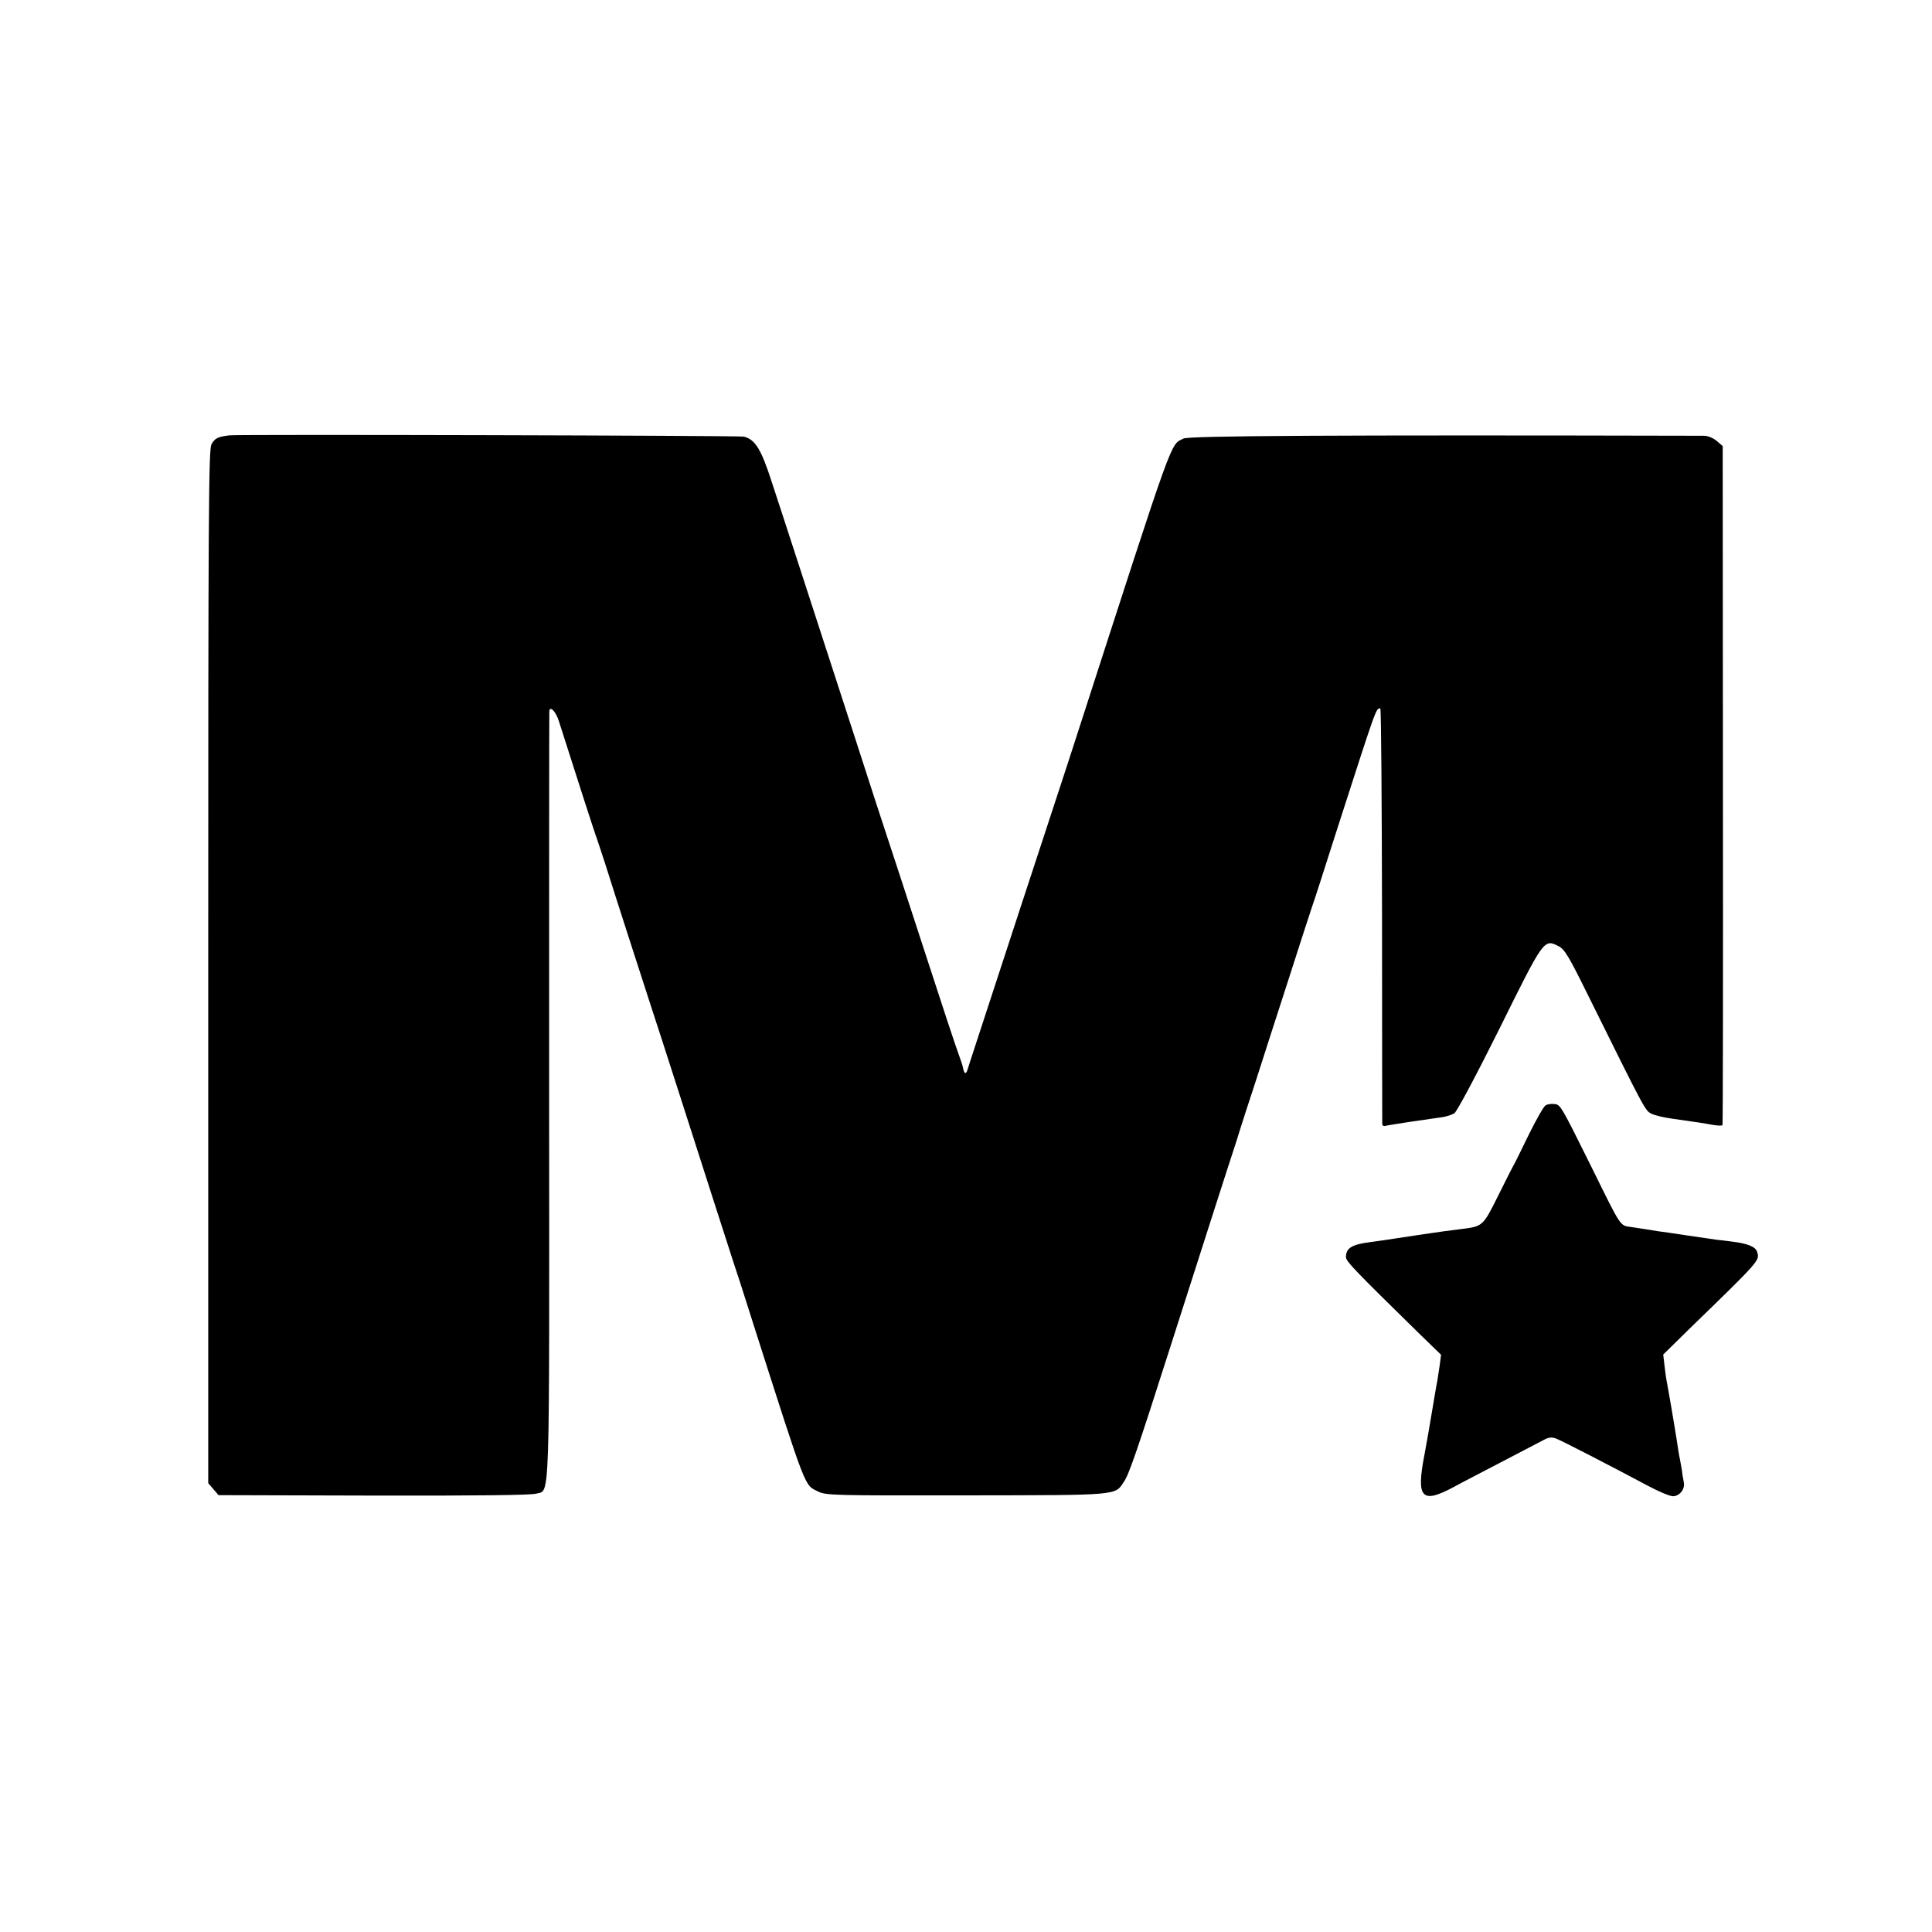
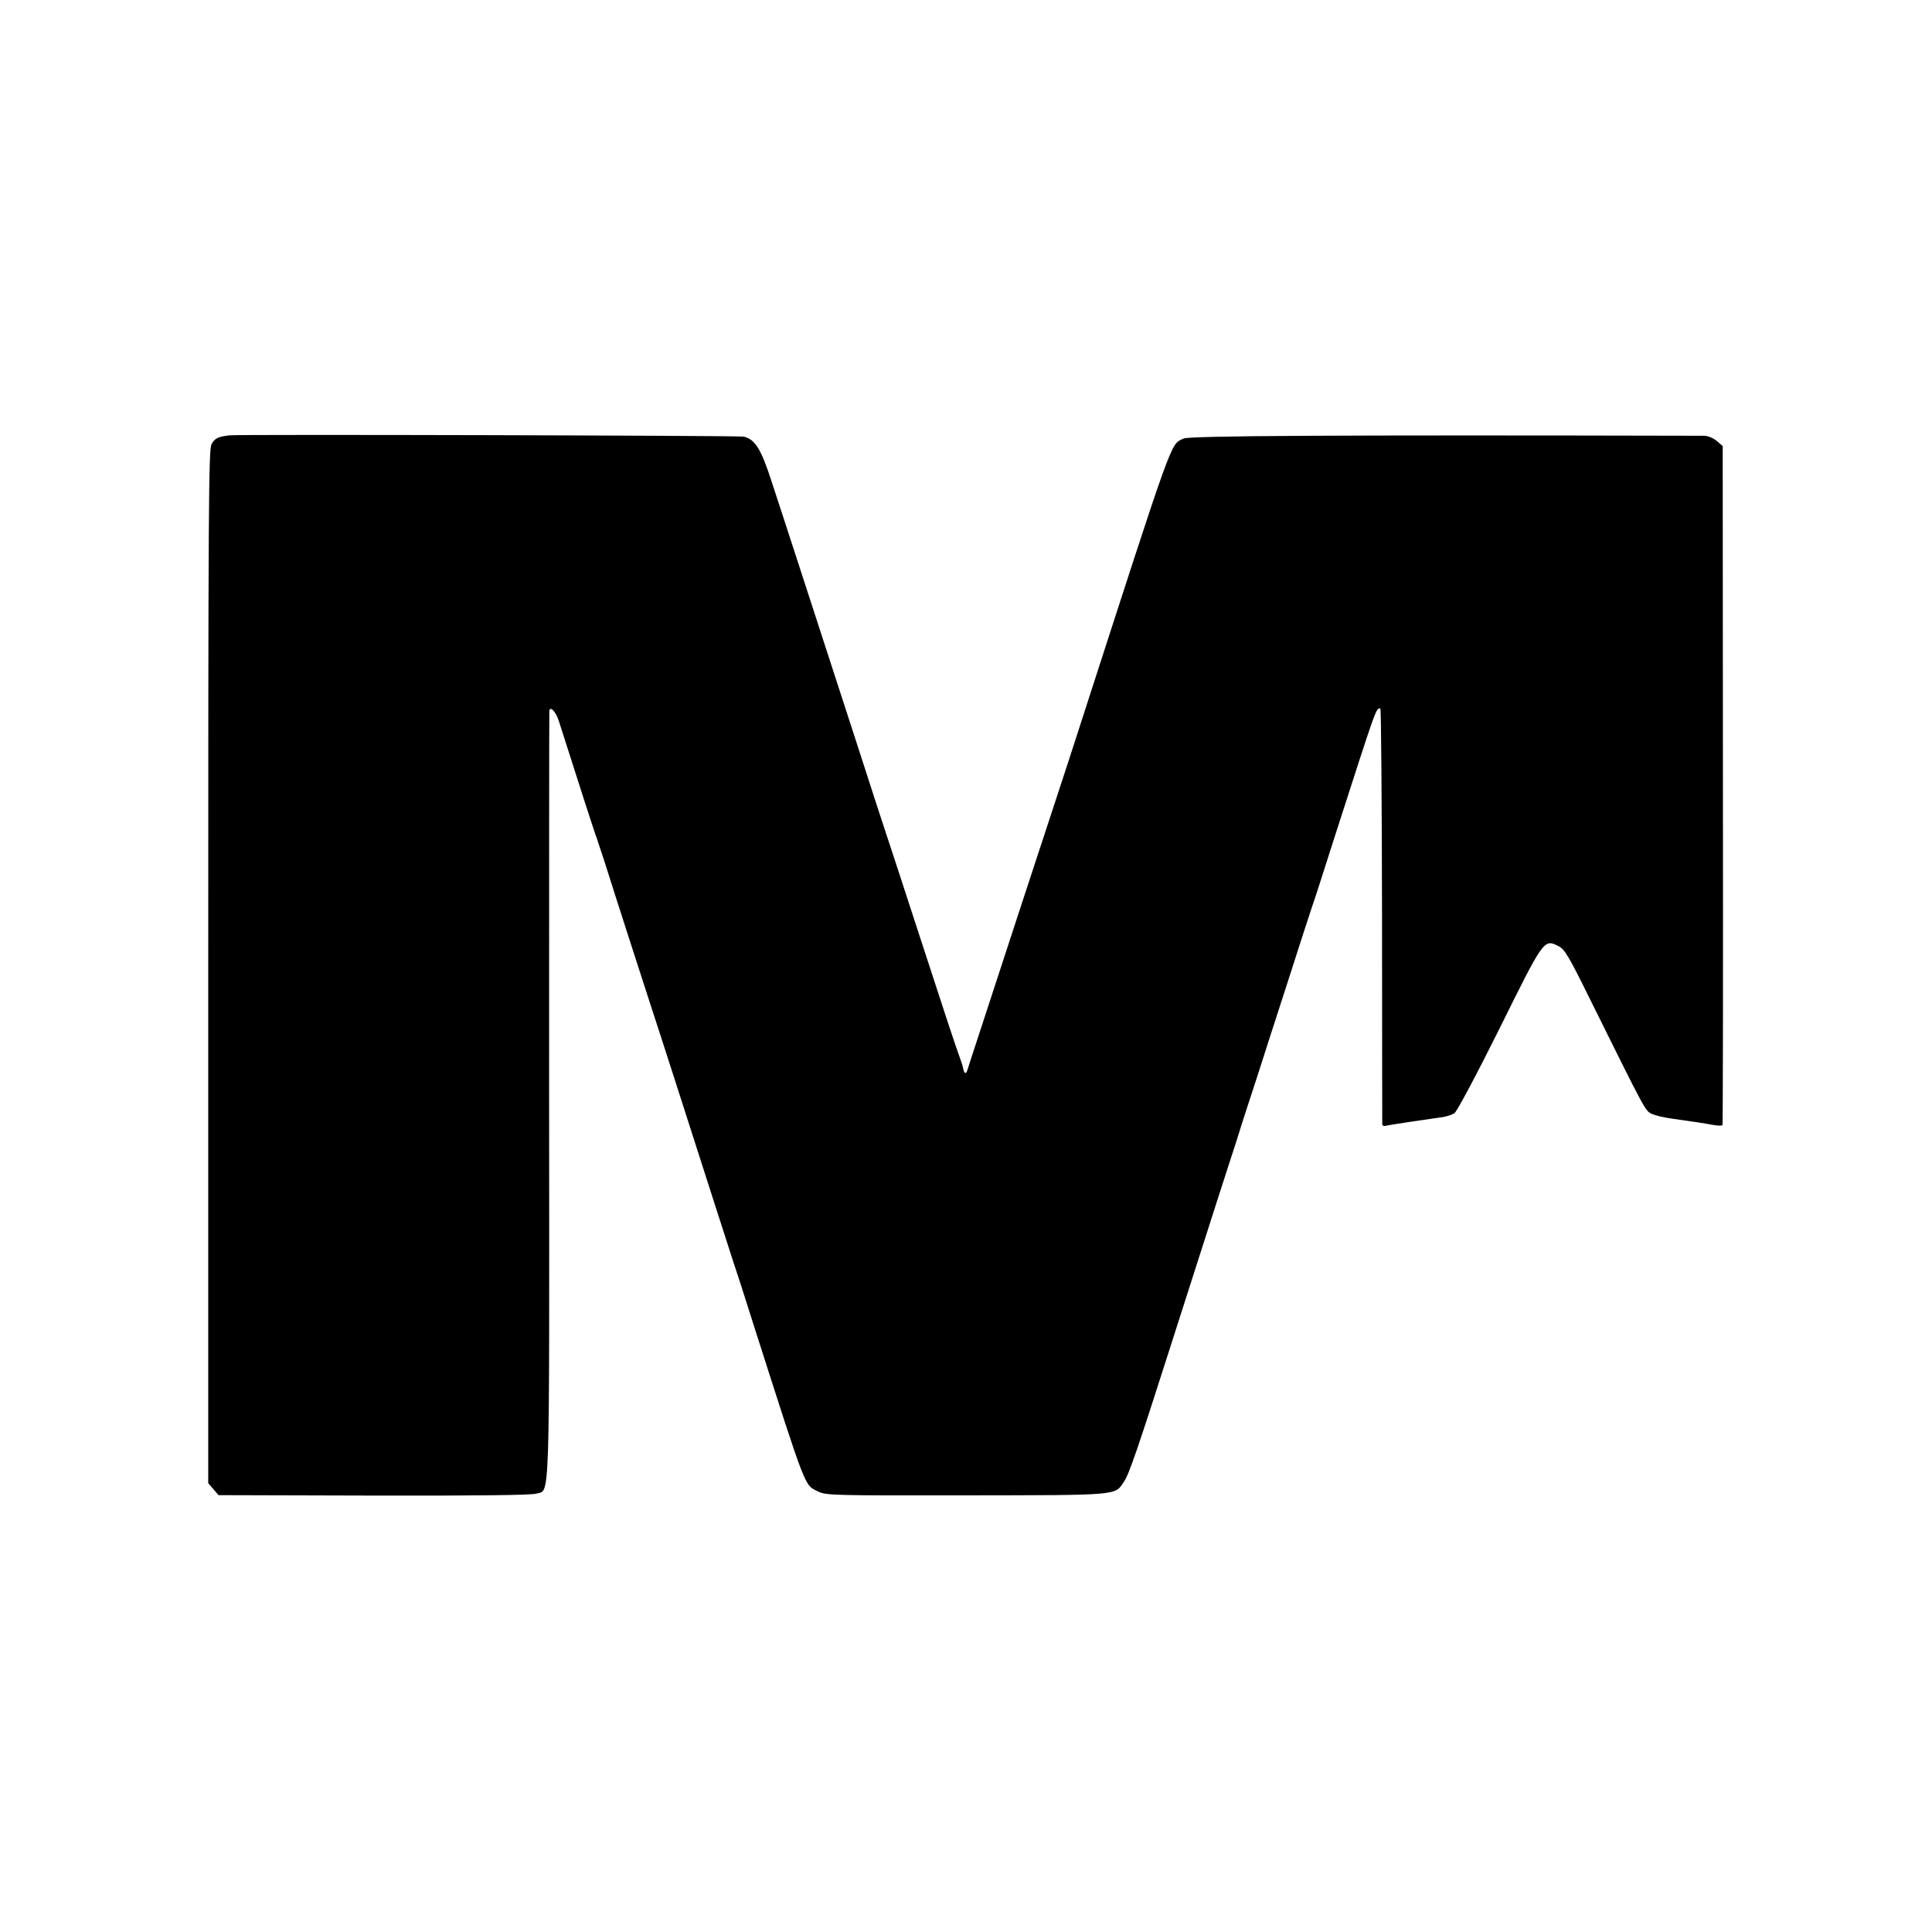
<svg xmlns="http://www.w3.org/2000/svg" version="1.0" width="900pt" height="900pt" viewBox="0 0 900 900" preserveAspectRatio="xMidYMid meet">
  <g transform="translate(0,900) scale(0.1,-0.1)" fill="#000000" stroke="none">
    <path d="M1070 6972 c-55 -6 -70 -14 -85 -42 -13 -26 -15 -303 -15 -2434 l0 -2405 24 -28 24 -28 724 -2 c479 -1 734 2 756 9 65 20 61 -101 60 1854 0 979 0 1784 1 1791 2 27 30 -1 44 -45 84 -264 170 -531 177 -547 4 -11 21 -63 38 -115 38 -122 187 -583 217 -675 30 -90 180 -557 285 -885 45 -140 88 -273 95 -295 8 -22 51 -155 95 -295 250 -781 236 -746 301 -778 36 -18 71 -19 691 -18 719 1 691 -1 734 64 23 33 63 149 214 622 98 306 141 440 213 665 30 94 74 229 97 300 22 72 65 204 95 295 29 91 94 293 145 450 50 157 100 310 110 340 11 30 60 183 110 340 194 602 189 590 210 590 4 0 7 -433 8 -962 0 -530 1 -968 1 -975 1 -7 7 -10 14 -8 6 2 62 11 122 20 61 9 126 18 145 21 19 3 44 11 55 18 12 8 103 179 210 394 208 420 207 419 276 384 28 -15 47 -46 141 -237 262 -529 262 -529 291 -543 16 -8 58 -18 95 -23 121 -17 146 -21 190 -29 23 -4 44 -5 46 -1 2 3 3 716 2 1584 l-1 1579 -28 24 c-17 14 -41 24 -60 24 -1730 4 -2398 0 -2424 -13 -63 -33 -36 42 -490 -1362 -25 -77 -62 -192 -83 -255 -42 -127 -313 -954 -385 -1175 -25 -77 -48 -146 -50 -154 -7 -17 -14 -11 -19 15 -2 11 -11 37 -19 59 -9 22 -84 249 -167 505 -83 256 -160 490 -170 520 -10 30 -75 228 -143 440 -69 212 -178 547 -242 745 -64 198 -132 405 -150 460 -49 152 -77 198 -130 211 -22 5 -2348 11 -2395 6z" />
-     <path d="M7200 3851 c-9 -5 -44 -67 -79 -138 -34 -70 -66 -135 -71 -143 -5 -8 -37 -72 -72 -142 -69 -139 -71 -141 -168 -153 -30 -4 -68 -9 -85 -11 -29 -4 -147 -21 -203 -30 -74 -11 -91 -14 -137 -20 -88 -11 -115 -28 -115 -70 0 -20 42 -63 344 -359 l99 -96 -6 -47 c-4 -26 -9 -58 -11 -72 -3 -14 -12 -65 -20 -115 -16 -98 -34 -198 -40 -230 -40 -205 -14 -233 138 -151 44 24 149 78 231 121 83 43 165 86 184 96 25 14 39 15 59 8 27 -10 263 -132 428 -220 50 -27 103 -49 117 -49 31 0 57 33 51 64 -2 11 -7 37 -9 56 -3 19 -8 45 -10 56 -3 12 -9 50 -14 85 -12 77 -39 234 -46 269 -3 14 -8 49 -11 78 l-6 52 120 118 c336 326 330 320 317 361 -7 23 -43 38 -115 47 -30 4 -64 8 -75 9 -11 2 -69 10 -130 19 -60 9 -126 19 -145 21 -20 3 -45 7 -55 9 -11 2 -40 6 -66 10 -54 8 -44 -7 -185 279 -144 290 -145 292 -174 294 -14 2 -32 -1 -40 -6z" />
  </g>
</svg>